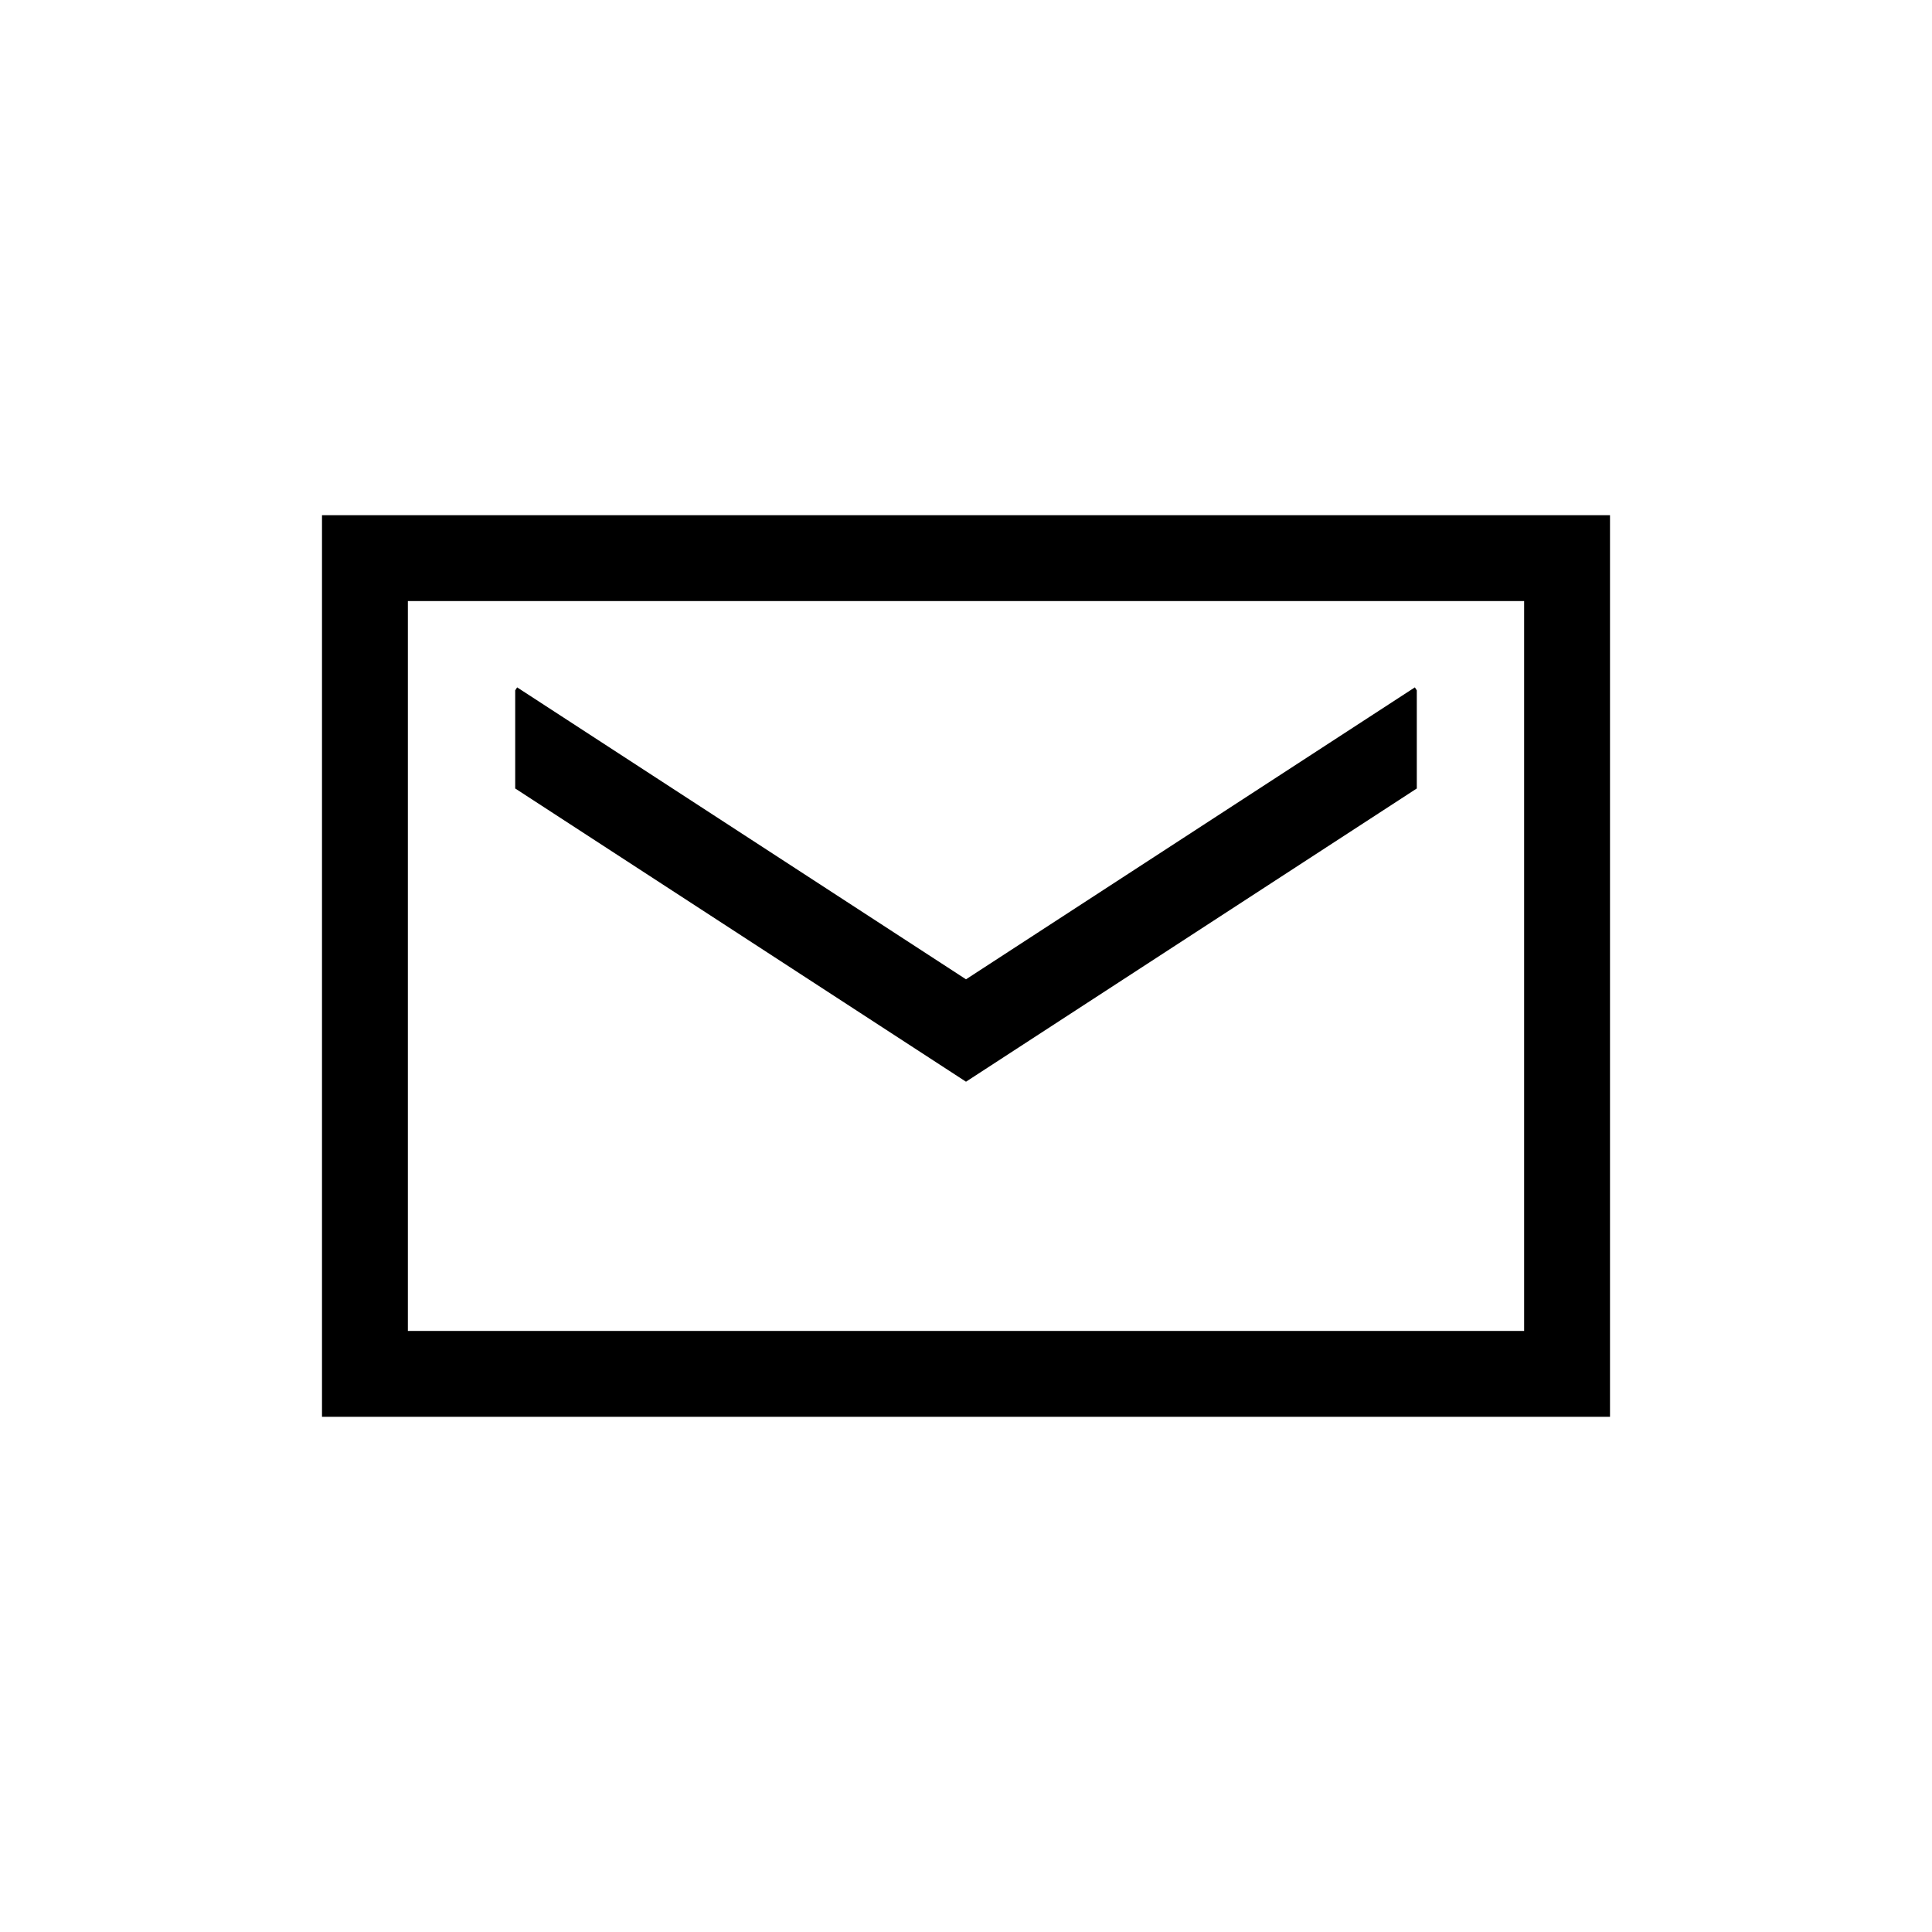
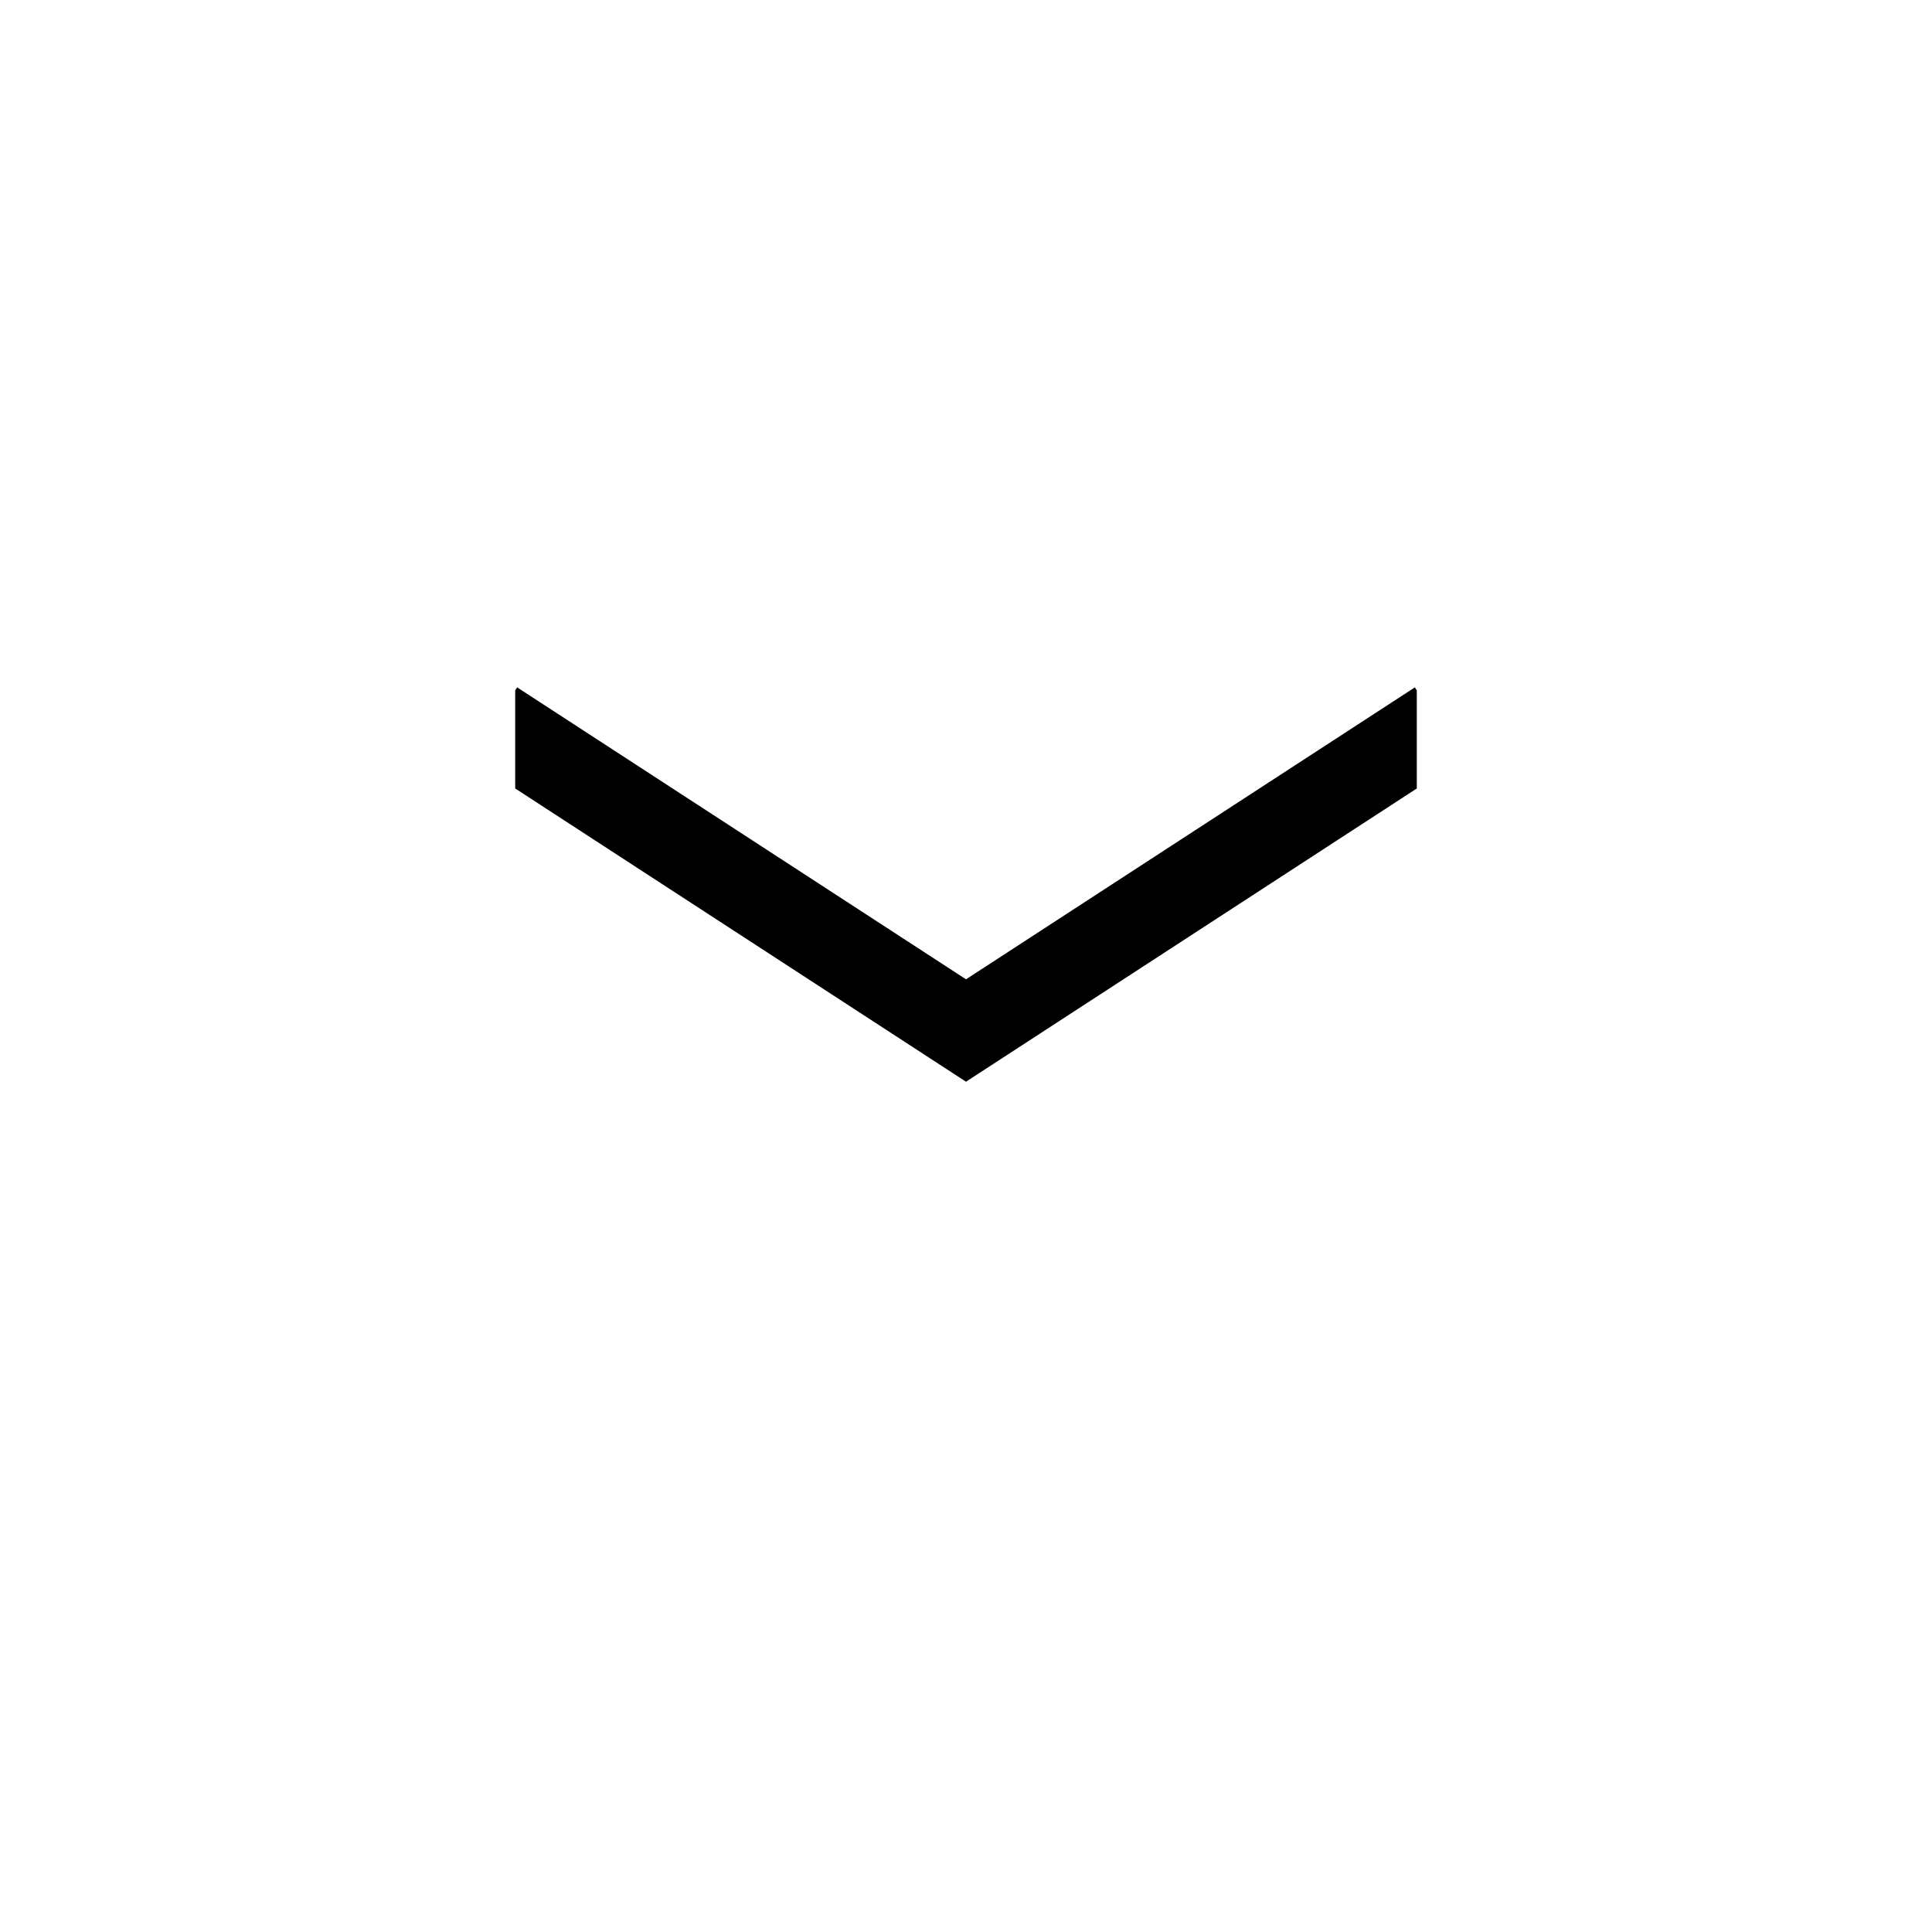
<svg xmlns="http://www.w3.org/2000/svg" id="Ebene_2" data-name="Ebene 2" viewBox="0 0 90 90" fill="#000000">
  <title>ewr</title>
-   <path d="M75,66H15V24H75ZM19,62H71V28H19Z" />
  <polygon points="66 32.16 65.91 32.02 45 45.62 24.09 32.02 24 32.16 24 36.73 45 50.39 66 36.73 66 32.16" />
</svg>